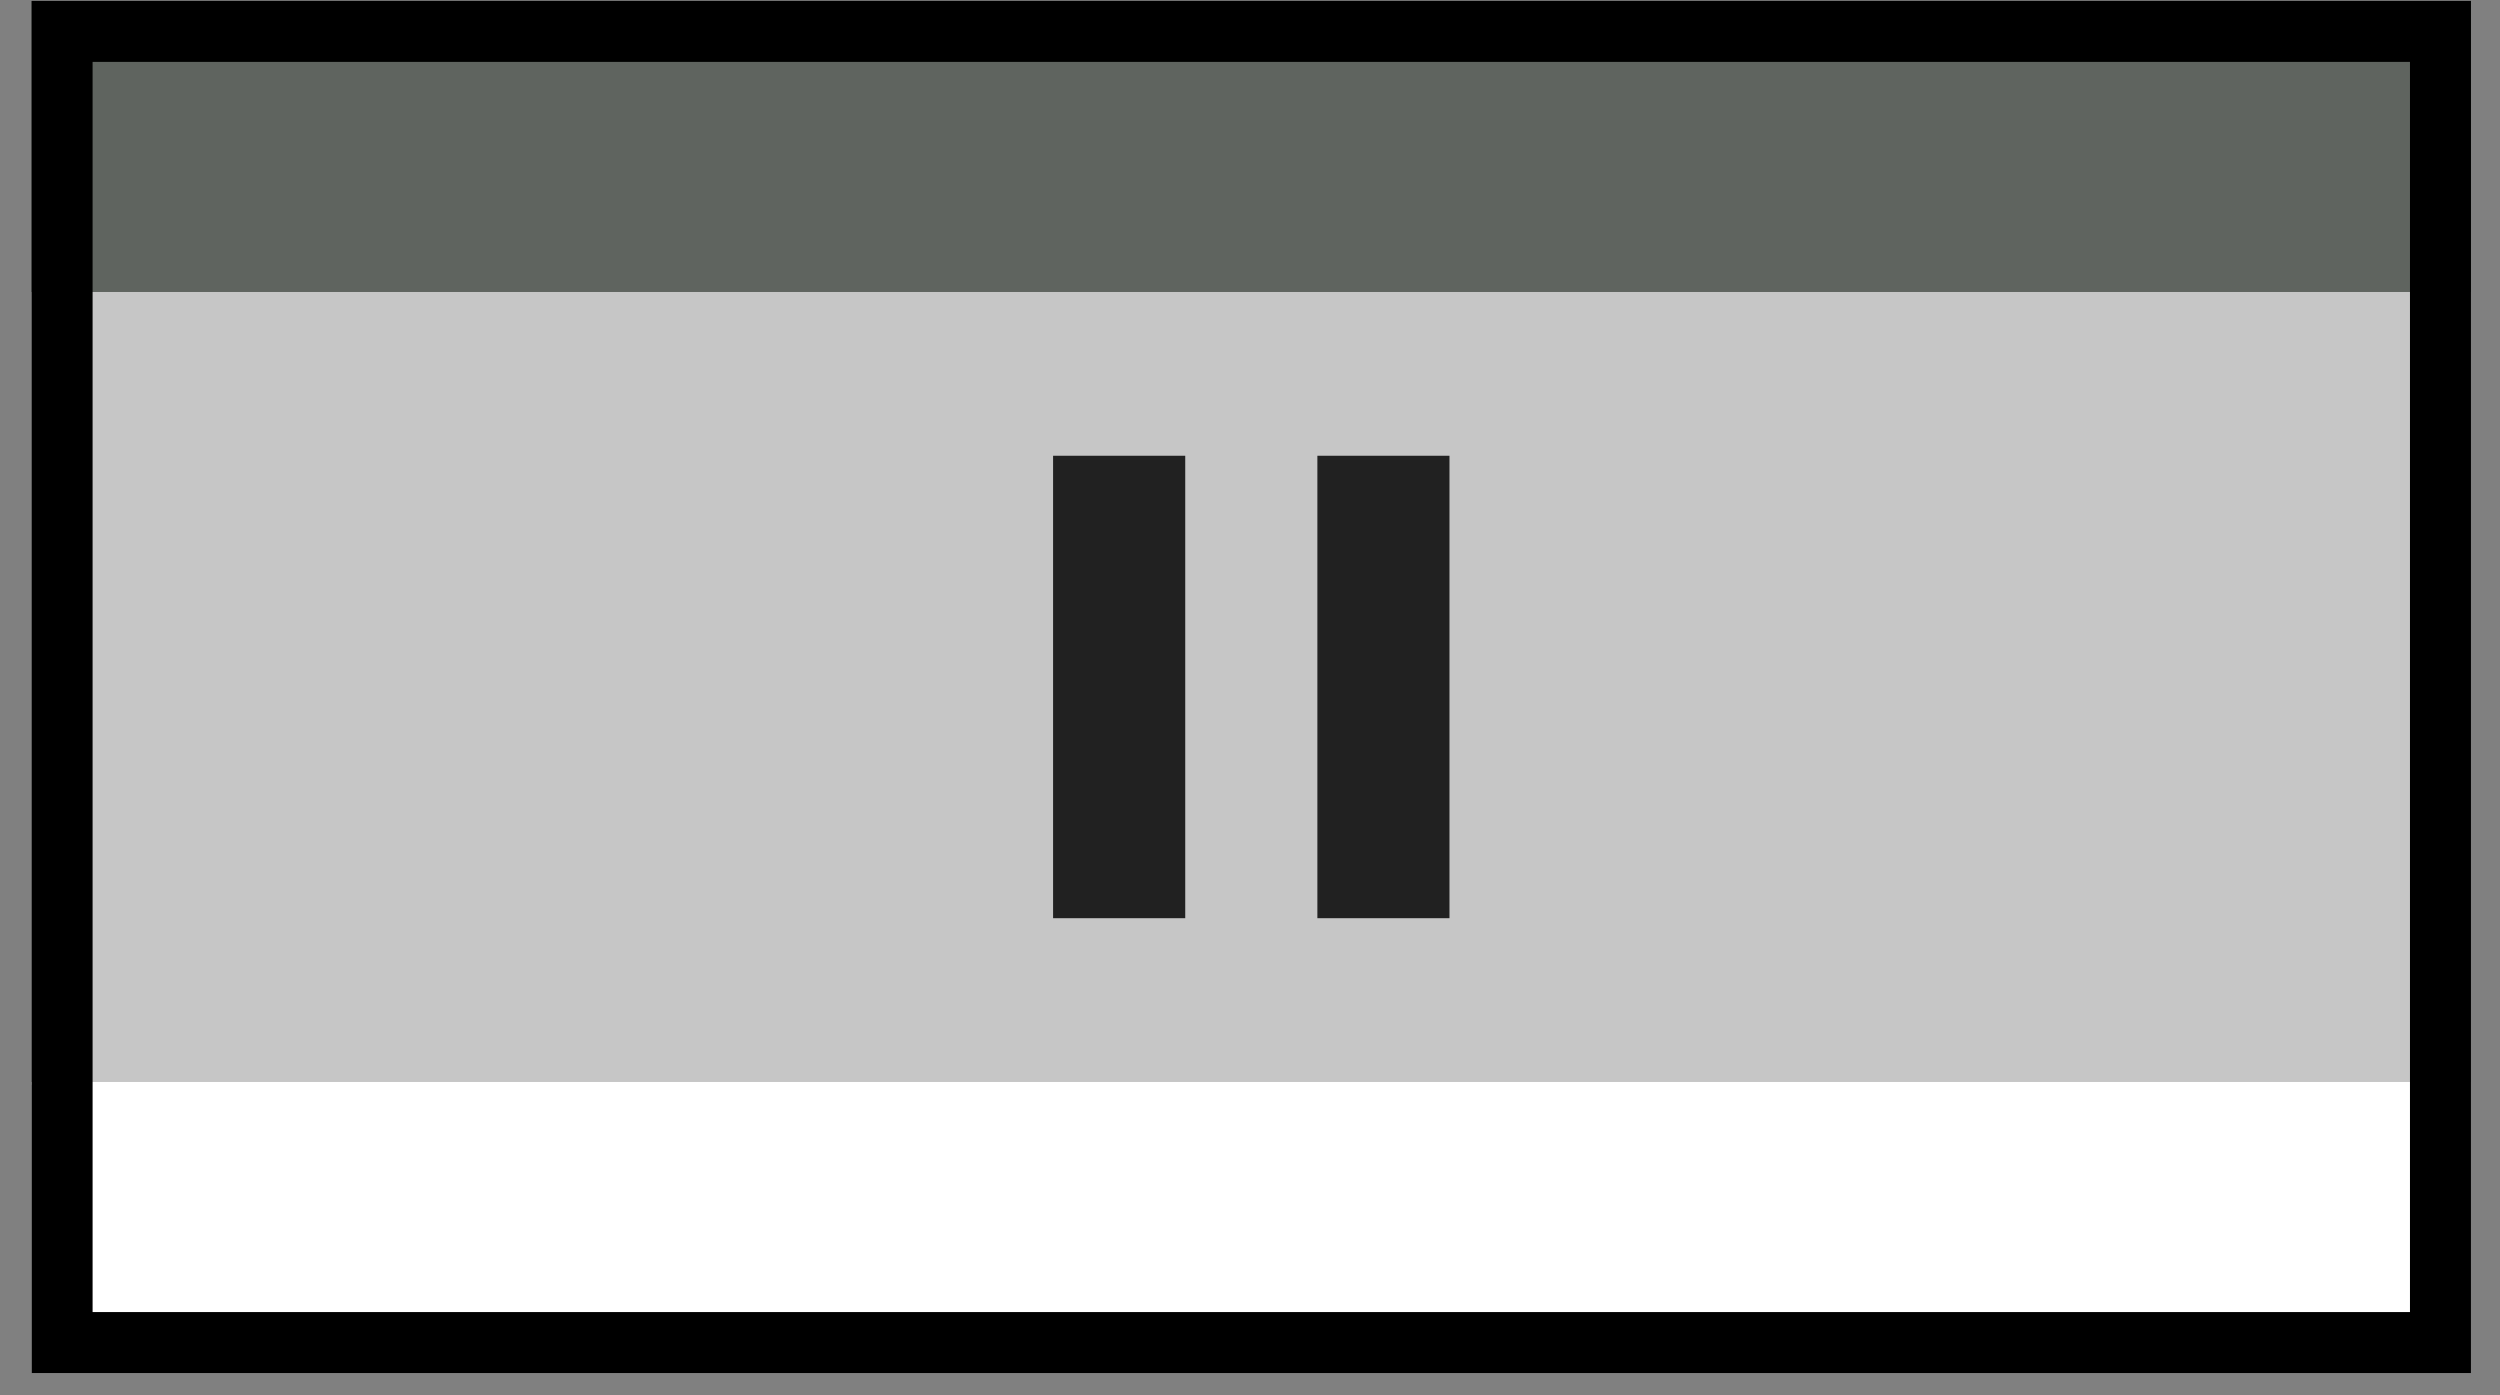
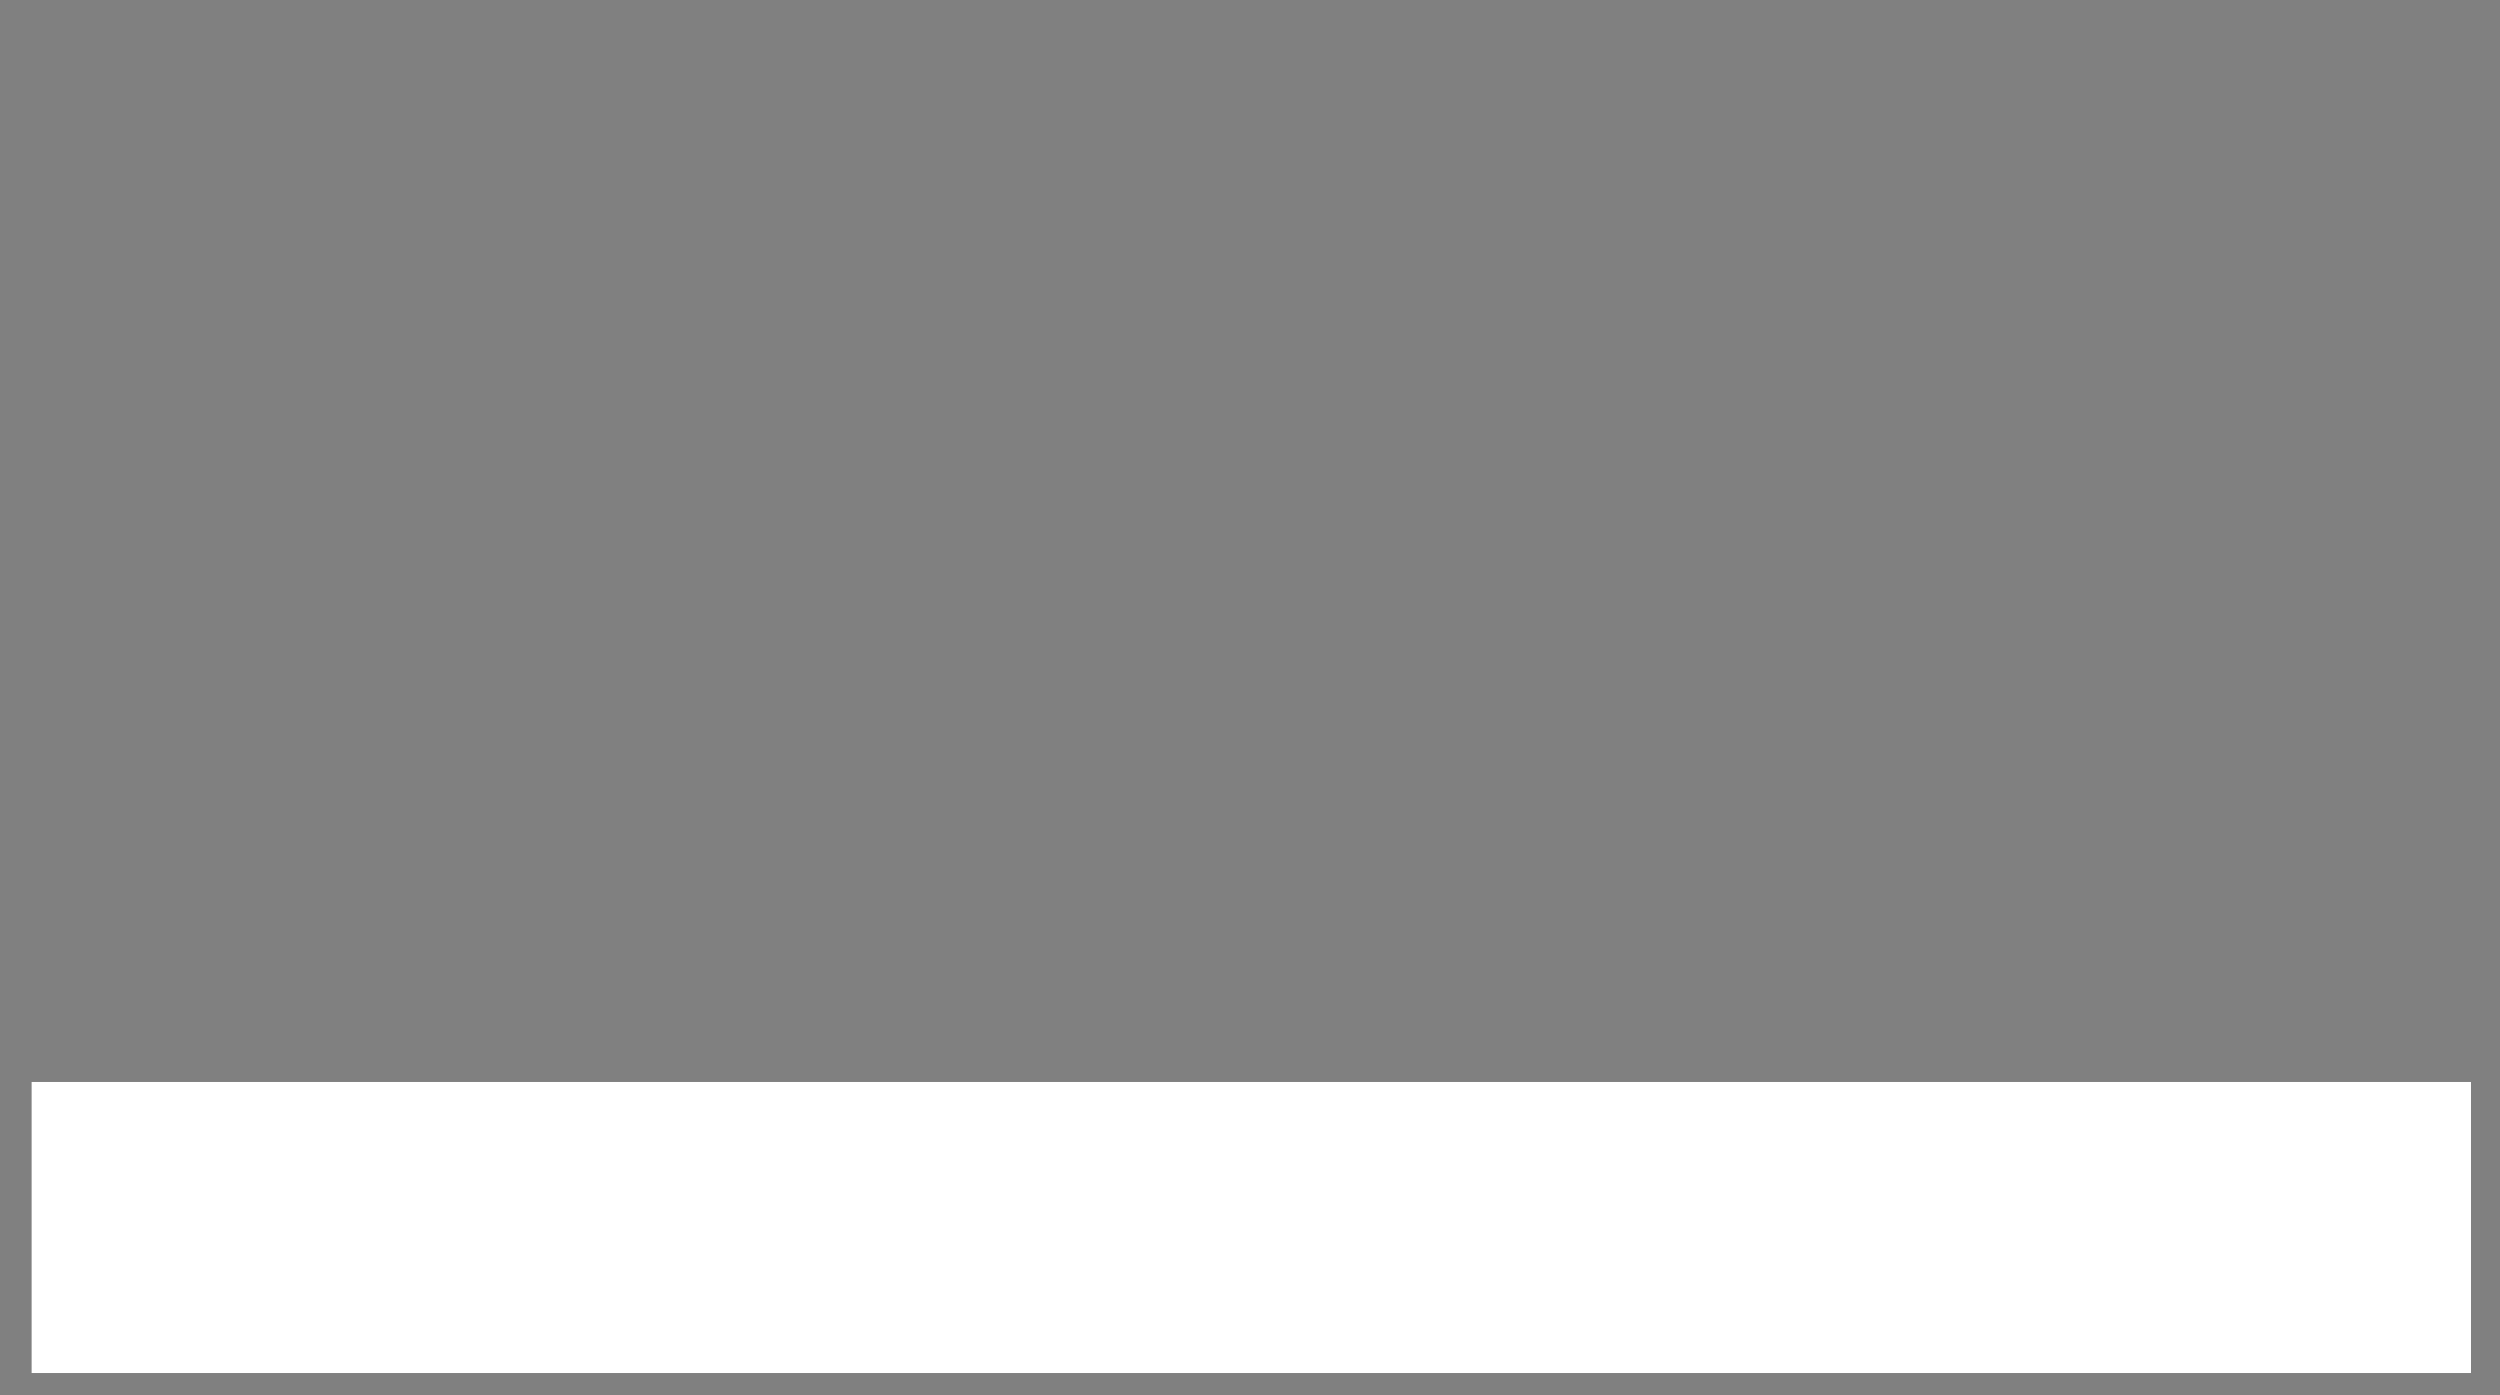
<svg xmlns="http://www.w3.org/2000/svg" width="43" height="24" viewBox="0 0 43 24" fill="none">
  <rect x="0" y="0" width="43" height="24" fill="#808080" stroke="none" />
-   <rect x="0.544" y="5.022" width="41.957" height="13.636" fill="#C6C6C6" />
-   <rect x="0.544" y="0.016" width="41.957" height="5.006" fill="#5F645F" />
  <rect x="0.544" y="18.61" width="41.957" height="5.006" fill="white" />
-   <rect x="1.068" y="0.54" width="40.908" height="22.552" stroke="black" stroke-width="1.049" />
-   <path d="M18.113 15.793H20.386V7.839H18.113V15.793ZM22.659 7.839V15.793H24.931V7.839H22.659Z" fill="#212121" />
</svg>